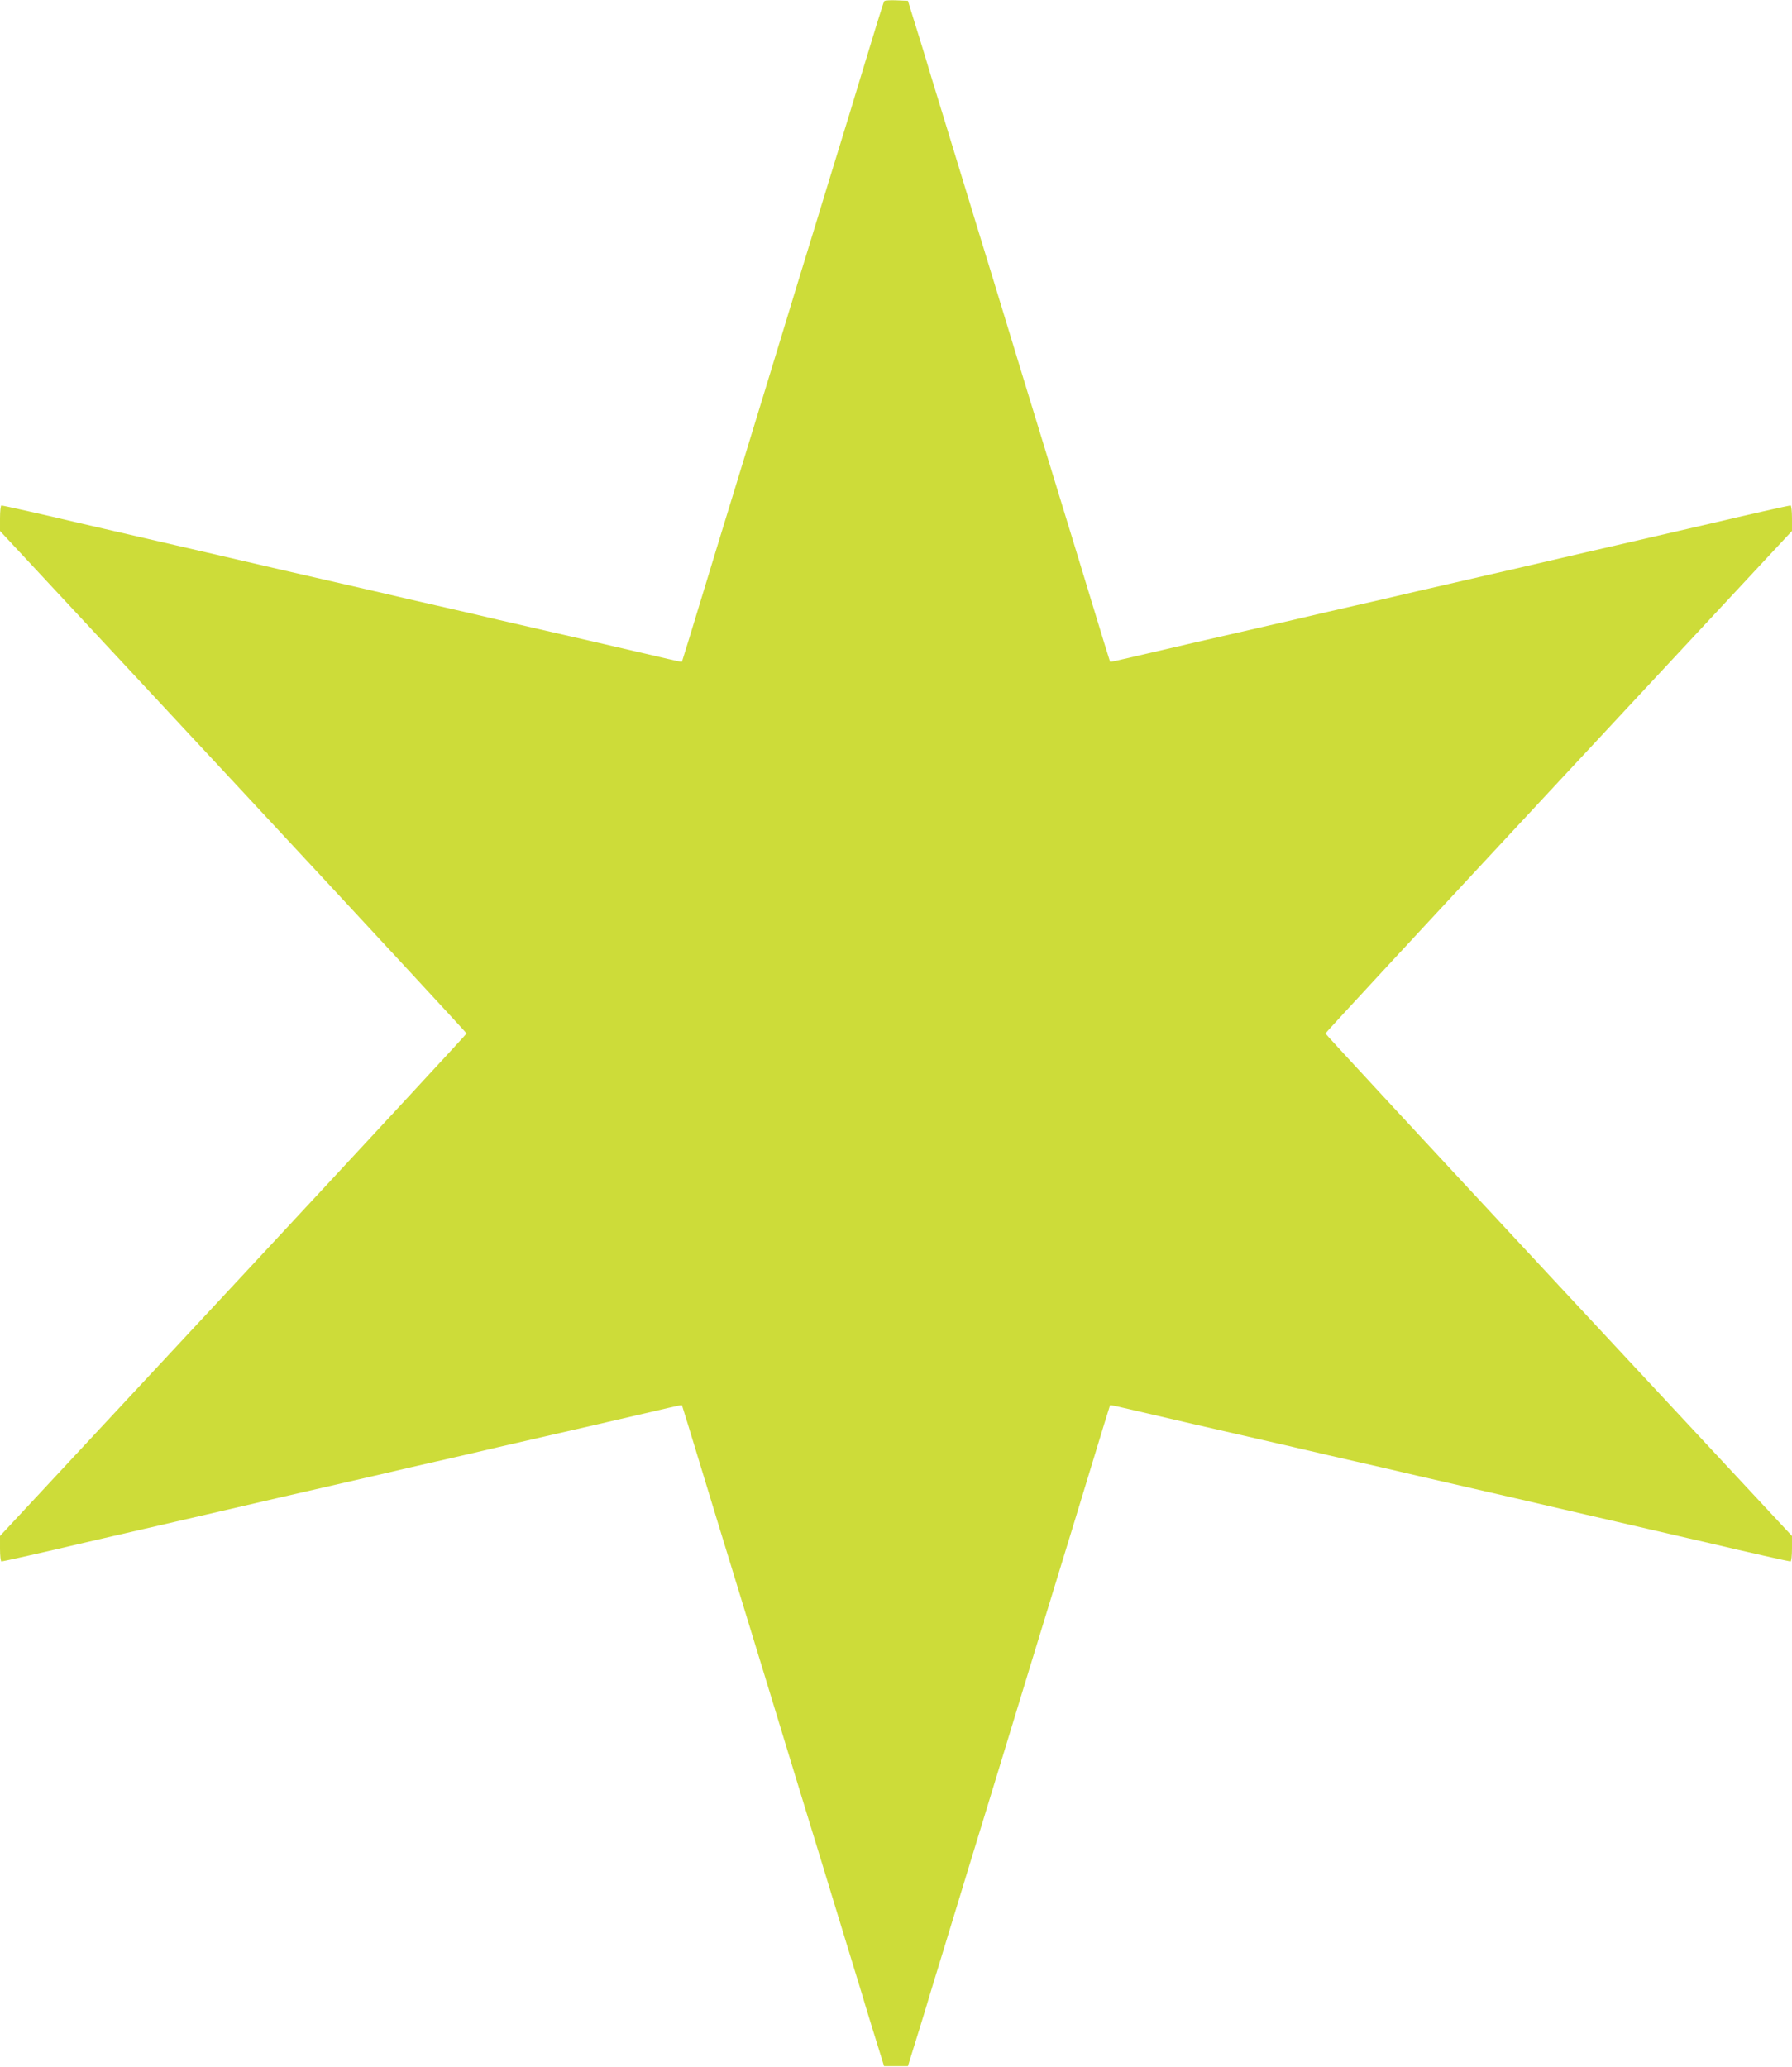
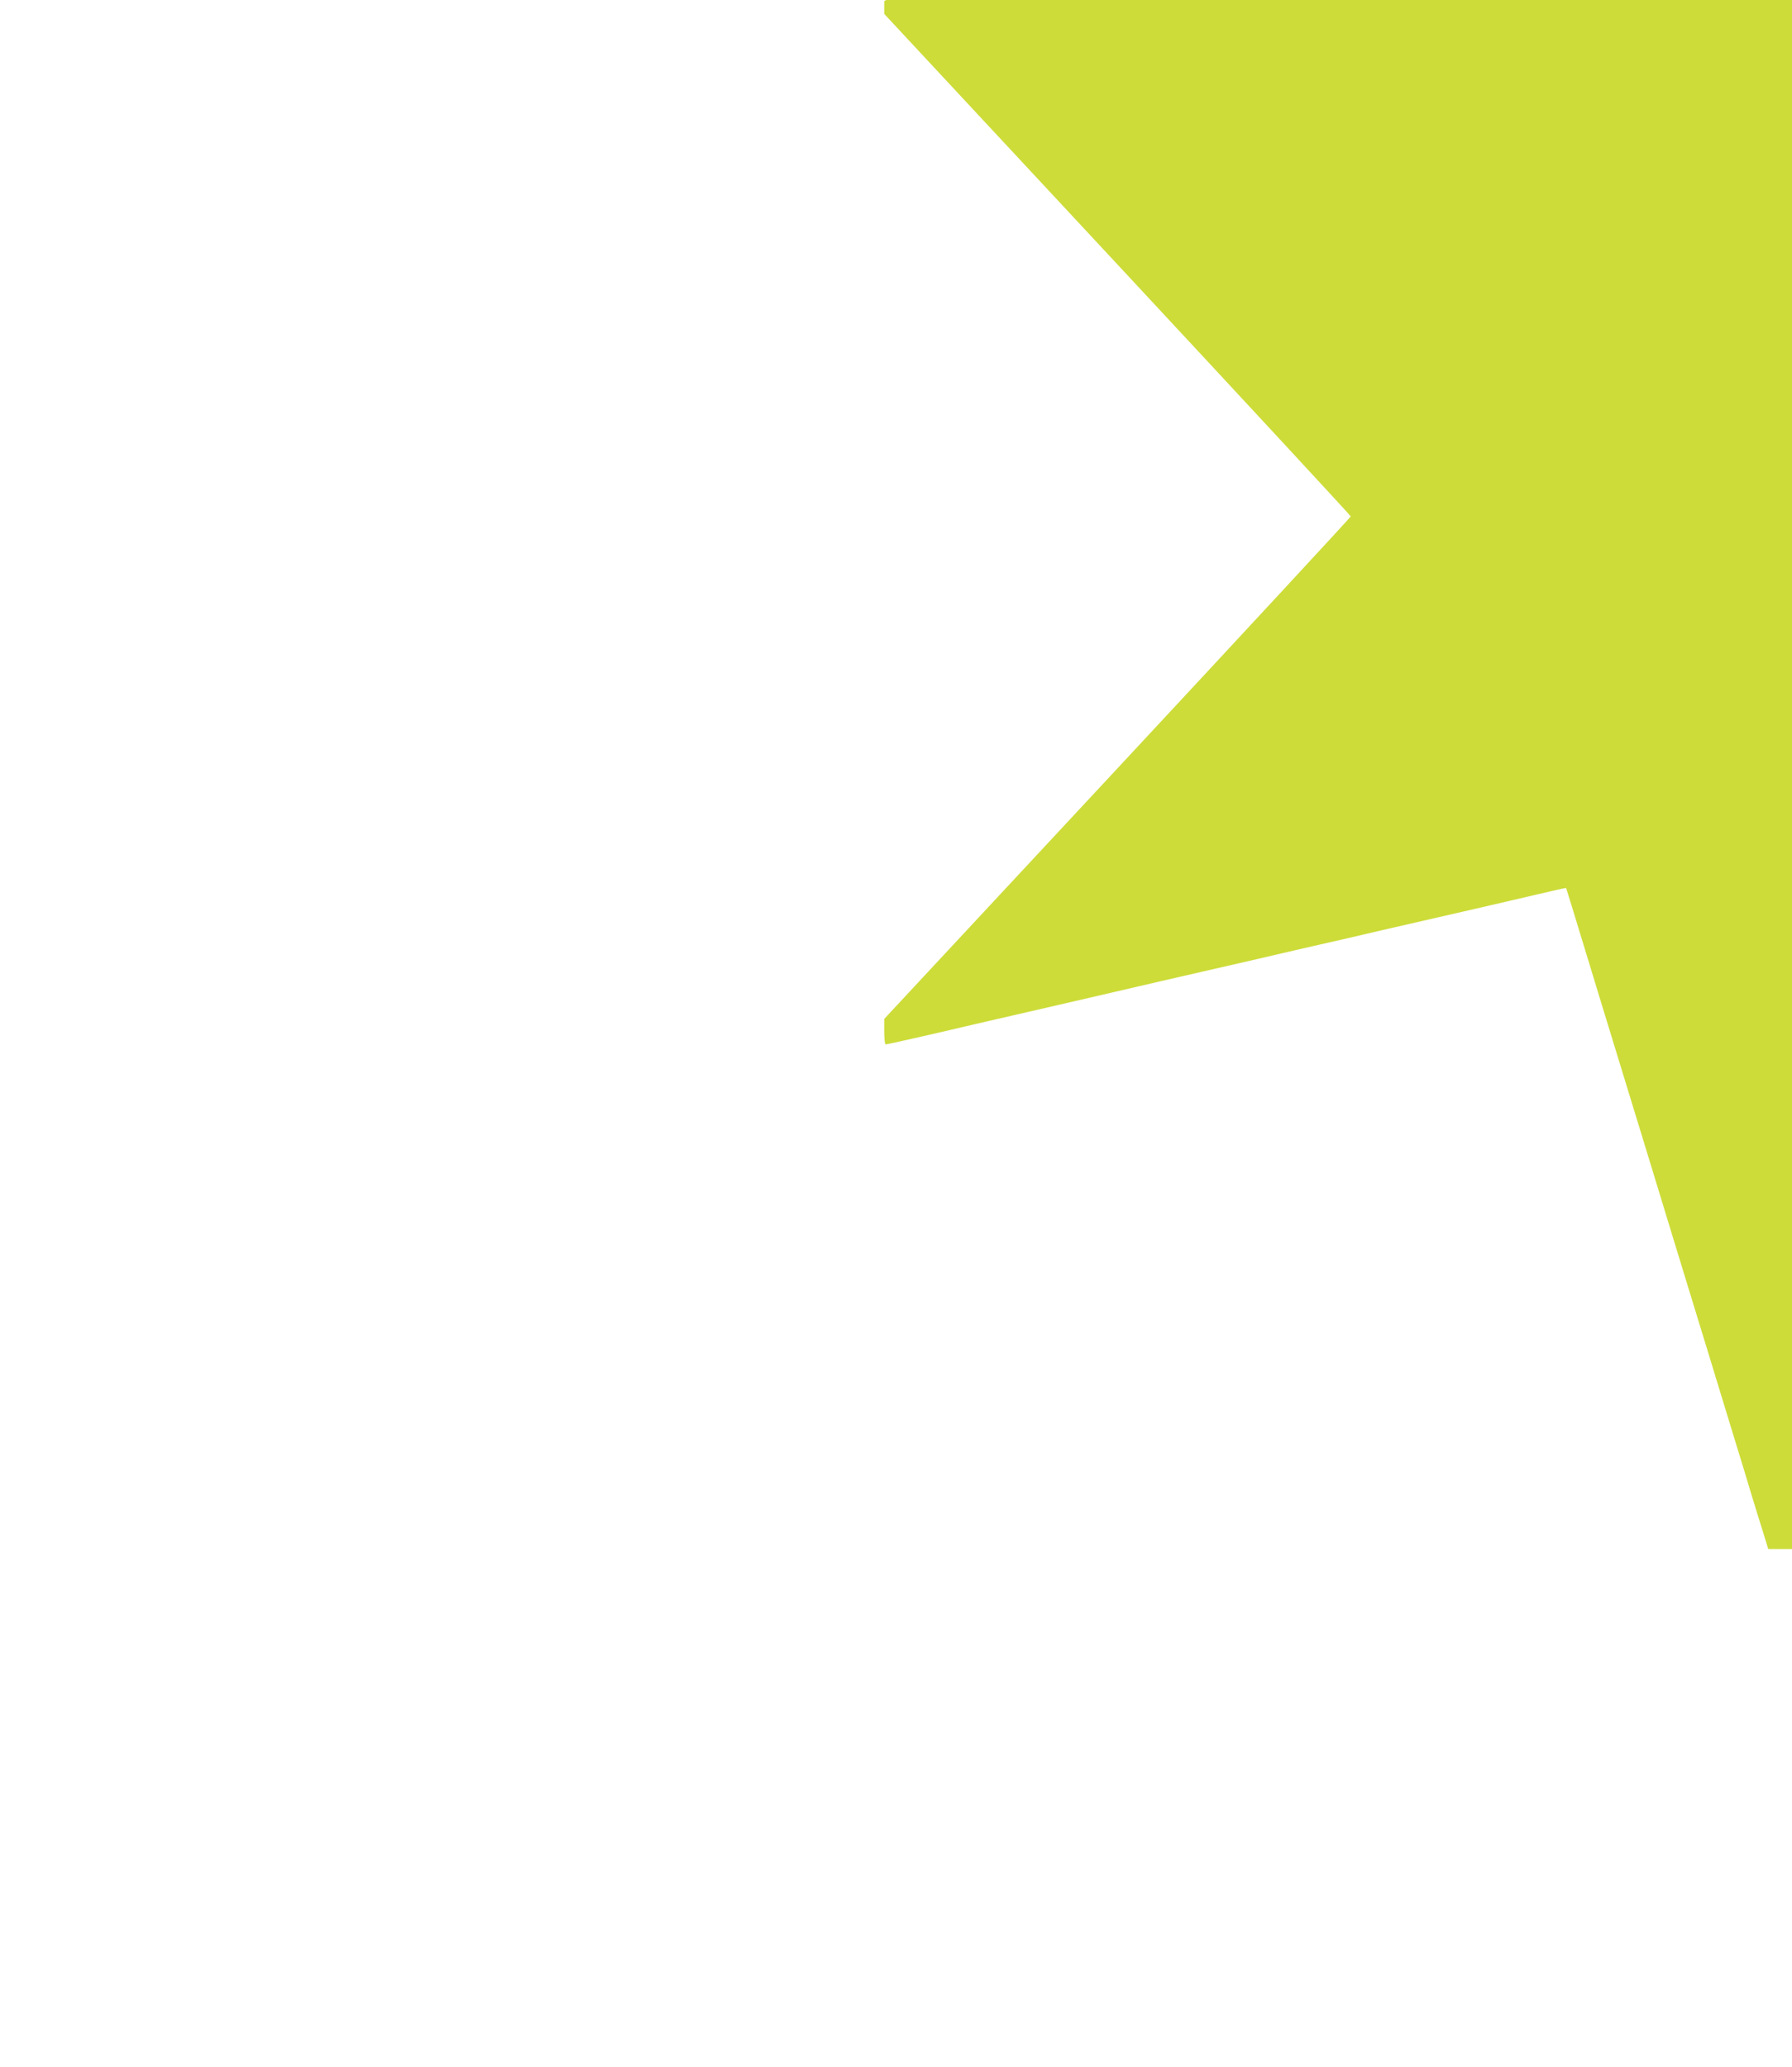
<svg xmlns="http://www.w3.org/2000/svg" version="1.0" width="1110pt" height="1280pt" viewBox="0 0 1110 1280" preserveAspectRatio="xMidYMid meet">
  <g transform="translate(0,1280) scale(0.1,-0.1)" fill="#cddc39" stroke="none">
-     <path d="M5477 12793 c-5 -7 -74 -232 -124 -398 -8 -27 -51 -167 -94 -310 -44 -143 -93 -303 -109 -355 -16 -52 -74 -243 -130 -425 -56 -181 -114 -373 -130 -425 -73 -239 -222 -729 -330 -1080 -65 -212 -167 -545 -226 -740 -59 -195 -109 -356 -110 -358 -1 -2 -39 6 -85 17 -46 11 -244 57 -439 102 -195 45 -470 108 -610 140 -140 33 -313 73 -385 89 -71 16 -245 56 -385 89 -140 32 -415 95 -610 140 -195 45 -391 91 -435 101 -44 10 -219 51 -390 90 -171 39 -346 80 -390 90 -215 51 -478 110 -486 110 -5 0 -9 -36 -9 -79 l0 -79 1445 -1552 c795 -854 1445 -1556 1445 -1560 0 -4 -650 -706 -1445 -1560 l-1445 -1552 0 -79 c0 -43 4 -79 9 -79 8 0 271 59 486 110 44 10 219 51 390 90 171 39 346 80 390 90 44 10 240 56 435 101 195 45 470 108 610 140 140 33 314 73 385 89 72 16 245 56 385 89 140 32 415 95 610 140 195 45 393 91 439 102 46 11 84 19 85 17 1 -2 51 -163 110 -358 59 -195 161 -528 226 -740 108 -351 257 -841 330 -1080 16 -52 74 -243 130 -425 56 -181 114 -373 130 -425 16 -52 65 -214 110 -360 45 -146 95 -310 111 -365 17 -55 47 -154 68 -220 l37 -120 74 0 74 0 37 120 c21 66 51 165 68 220 16 55 66 219 111 365 45 146 94 308 110 360 16 52 74 244 130 425 56 182 114 373 130 425 73 239 222 729 330 1080 65 212 167 545 226 740 59 195 109 356 110 358 1 2 39 -6 85 -17 46 -11 244 -57 439 -102 195 -45 470 -108 610 -140 140 -33 314 -73 385 -89 72 -16 245 -56 385 -89 140 -32 415 -95 610 -140 195 -45 391 -91 435 -101 44 -10 220 -51 390 -90 171 -39 346 -80 390 -90 215 -51 478 -110 486 -110 5 0 9 36 9 79 l0 79 -1445 1552 c-795 854 -1445 1556 -1445 1560 0 4 650 706 1445 1560 l1445 1552 0 79 c0 43 -4 79 -9 79 -8 0 -271 -59 -486 -110 -44 -10 -219 -51 -390 -90 -170 -39 -346 -80 -390 -90 -44 -10 -240 -56 -435 -101 -195 -45 -470 -108 -610 -140 -140 -33 -313 -73 -385 -89 -71 -16 -245 -56 -385 -89 -140 -32 -415 -95 -610 -140 -195 -45 -393 -91 -439 -102 -46 -11 -84 -19 -85 -17 -1 2 -51 163 -110 358 -59 195 -161 528 -226 740 -108 351 -257 841 -330 1080 -16 52 -74 244 -130 425 -56 182 -114 373 -130 425 -16 52 -65 214 -110 360 -45 146 -95 310 -111 365 -17 55 -47 154 -68 220 l-37 120 -71 3 c-39 2 -74 -1 -76 -5z" />
+     <path d="M5477 12793 l0 -79 1445 -1552 c795 -854 1445 -1556 1445 -1560 0 -4 -650 -706 -1445 -1560 l-1445 -1552 0 -79 c0 -43 4 -79 9 -79 8 0 271 59 486 110 44 10 219 51 390 90 171 39 346 80 390 90 44 10 240 56 435 101 195 45 470 108 610 140 140 33 314 73 385 89 72 16 245 56 385 89 140 32 415 95 610 140 195 45 393 91 439 102 46 11 84 19 85 17 1 -2 51 -163 110 -358 59 -195 161 -528 226 -740 108 -351 257 -841 330 -1080 16 -52 74 -243 130 -425 56 -181 114 -373 130 -425 16 -52 65 -214 110 -360 45 -146 95 -310 111 -365 17 -55 47 -154 68 -220 l37 -120 74 0 74 0 37 120 c21 66 51 165 68 220 16 55 66 219 111 365 45 146 94 308 110 360 16 52 74 244 130 425 56 182 114 373 130 425 73 239 222 729 330 1080 65 212 167 545 226 740 59 195 109 356 110 358 1 2 39 -6 85 -17 46 -11 244 -57 439 -102 195 -45 470 -108 610 -140 140 -33 314 -73 385 -89 72 -16 245 -56 385 -89 140 -32 415 -95 610 -140 195 -45 391 -91 435 -101 44 -10 220 -51 390 -90 171 -39 346 -80 390 -90 215 -51 478 -110 486 -110 5 0 9 36 9 79 l0 79 -1445 1552 c-795 854 -1445 1556 -1445 1560 0 4 650 706 1445 1560 l1445 1552 0 79 c0 43 -4 79 -9 79 -8 0 -271 -59 -486 -110 -44 -10 -219 -51 -390 -90 -170 -39 -346 -80 -390 -90 -44 -10 -240 -56 -435 -101 -195 -45 -470 -108 -610 -140 -140 -33 -313 -73 -385 -89 -71 -16 -245 -56 -385 -89 -140 -32 -415 -95 -610 -140 -195 -45 -393 -91 -439 -102 -46 -11 -84 -19 -85 -17 -1 2 -51 163 -110 358 -59 195 -161 528 -226 740 -108 351 -257 841 -330 1080 -16 52 -74 244 -130 425 -56 182 -114 373 -130 425 -16 52 -65 214 -110 360 -45 146 -95 310 -111 365 -17 55 -47 154 -68 220 l-37 120 -71 3 c-39 2 -74 -1 -76 -5z" />
  </g>
</svg>